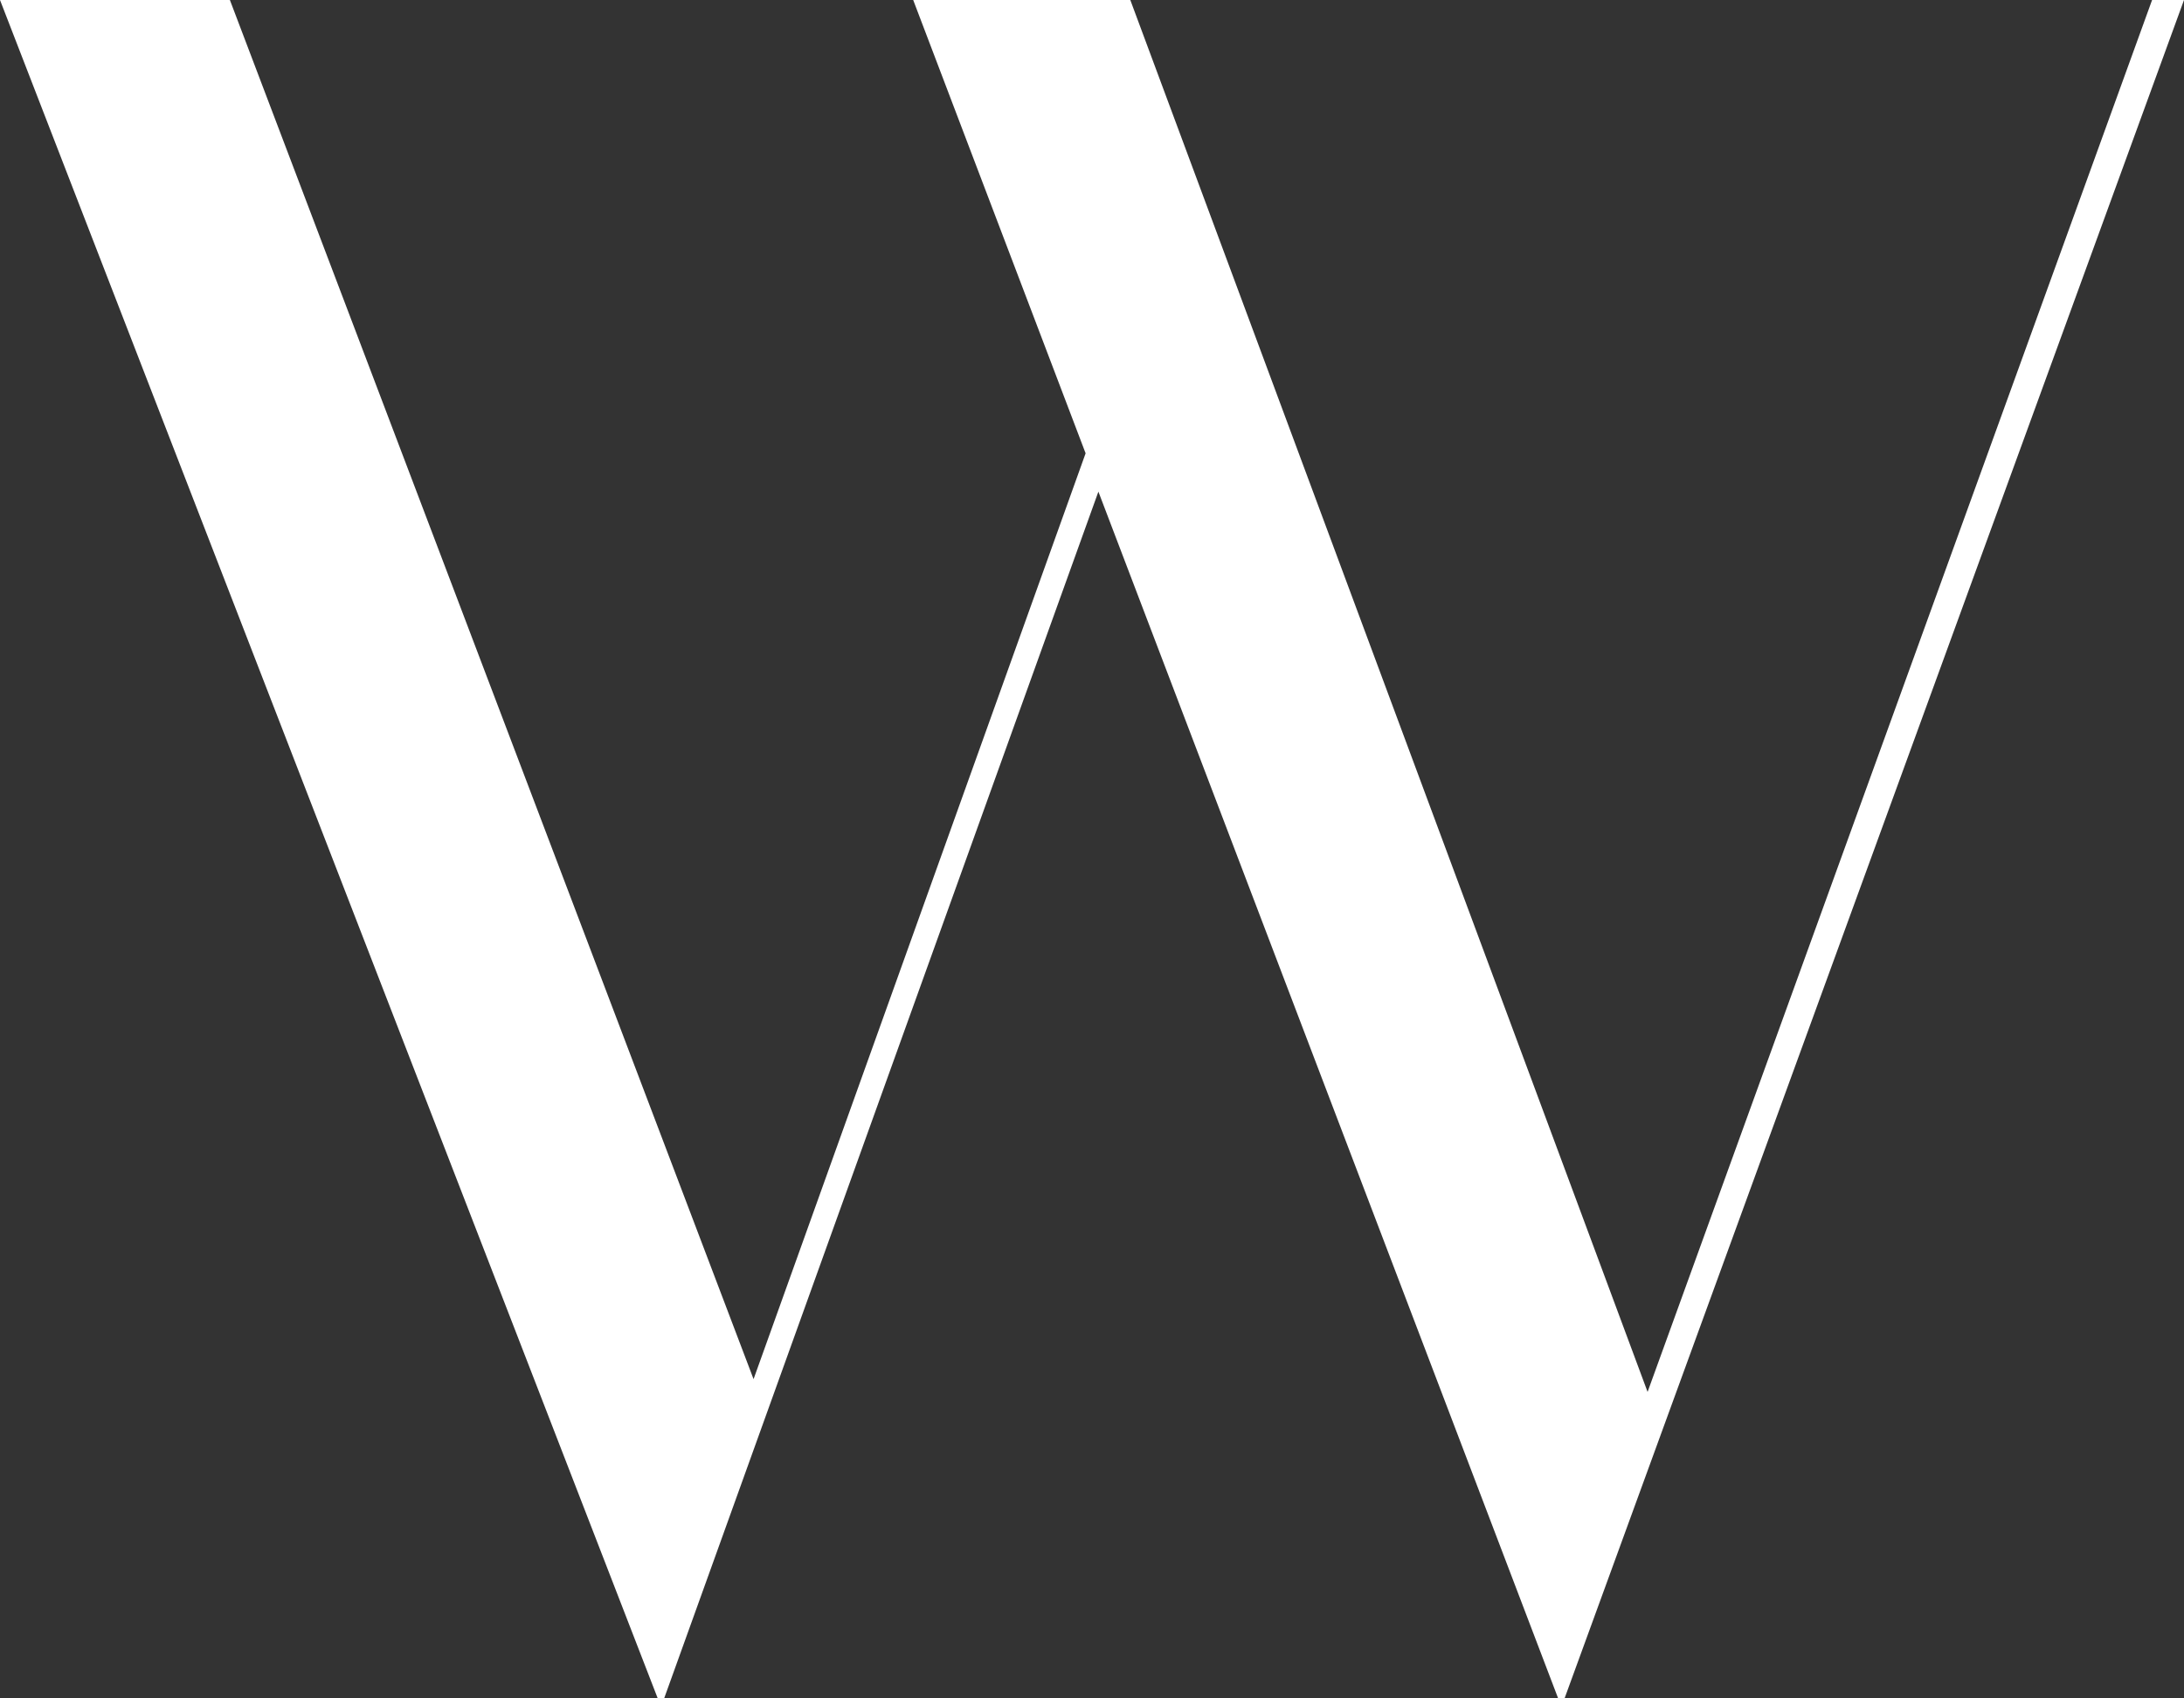
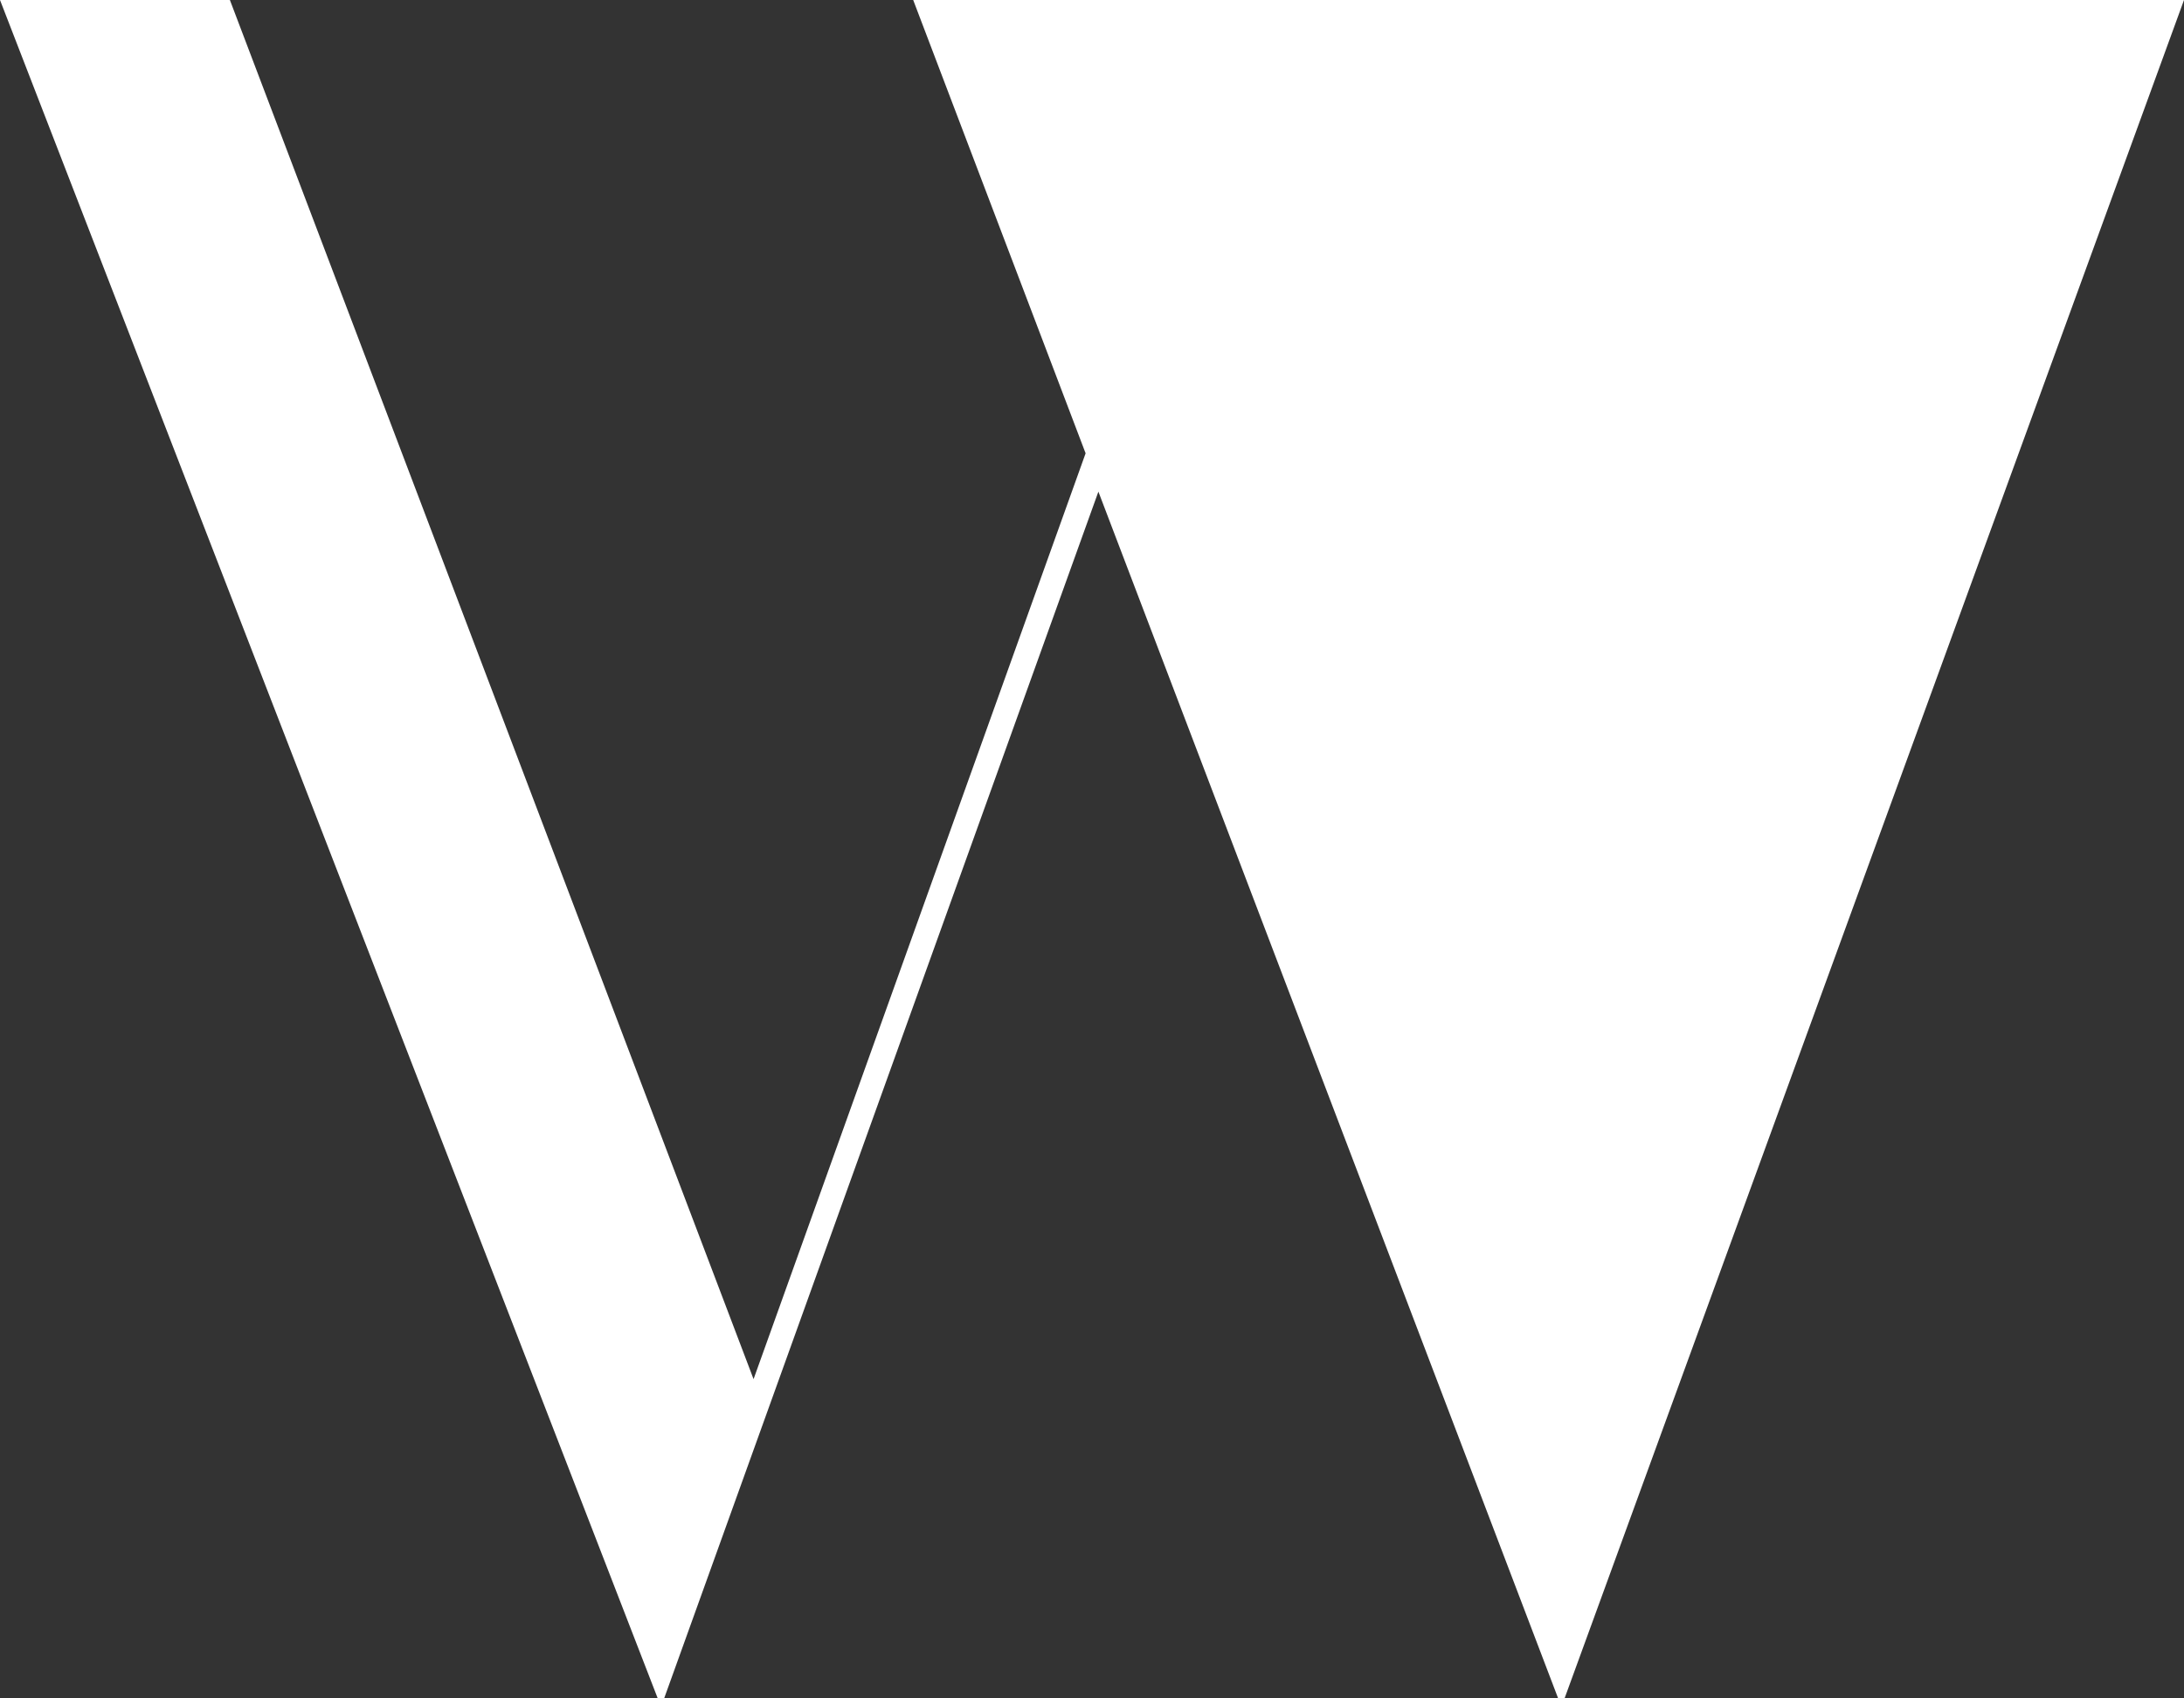
<svg xmlns="http://www.w3.org/2000/svg" width="54" height="42" viewBox="0 0 54 42" fill="none">
  <rect x="0" y="0" width="54" height="42" fill="#333333" stroke="none" />
-   <path d="M27.158 12.158L16.421 42H16.263L0 0H5.684L18.632 34.105L26.842 11.21L22.579 0H27.947L40.737 34.421L53.211 0H54L38.684 42H38.526L27.158 12.158Z" fill="white" />
+   <path d="M27.158 12.158L16.421 42H16.263L0 0H5.684L18.632 34.105L26.842 11.21L22.579 0H27.947L53.211 0H54L38.684 42H38.526L27.158 12.158Z" fill="white" />
</svg>